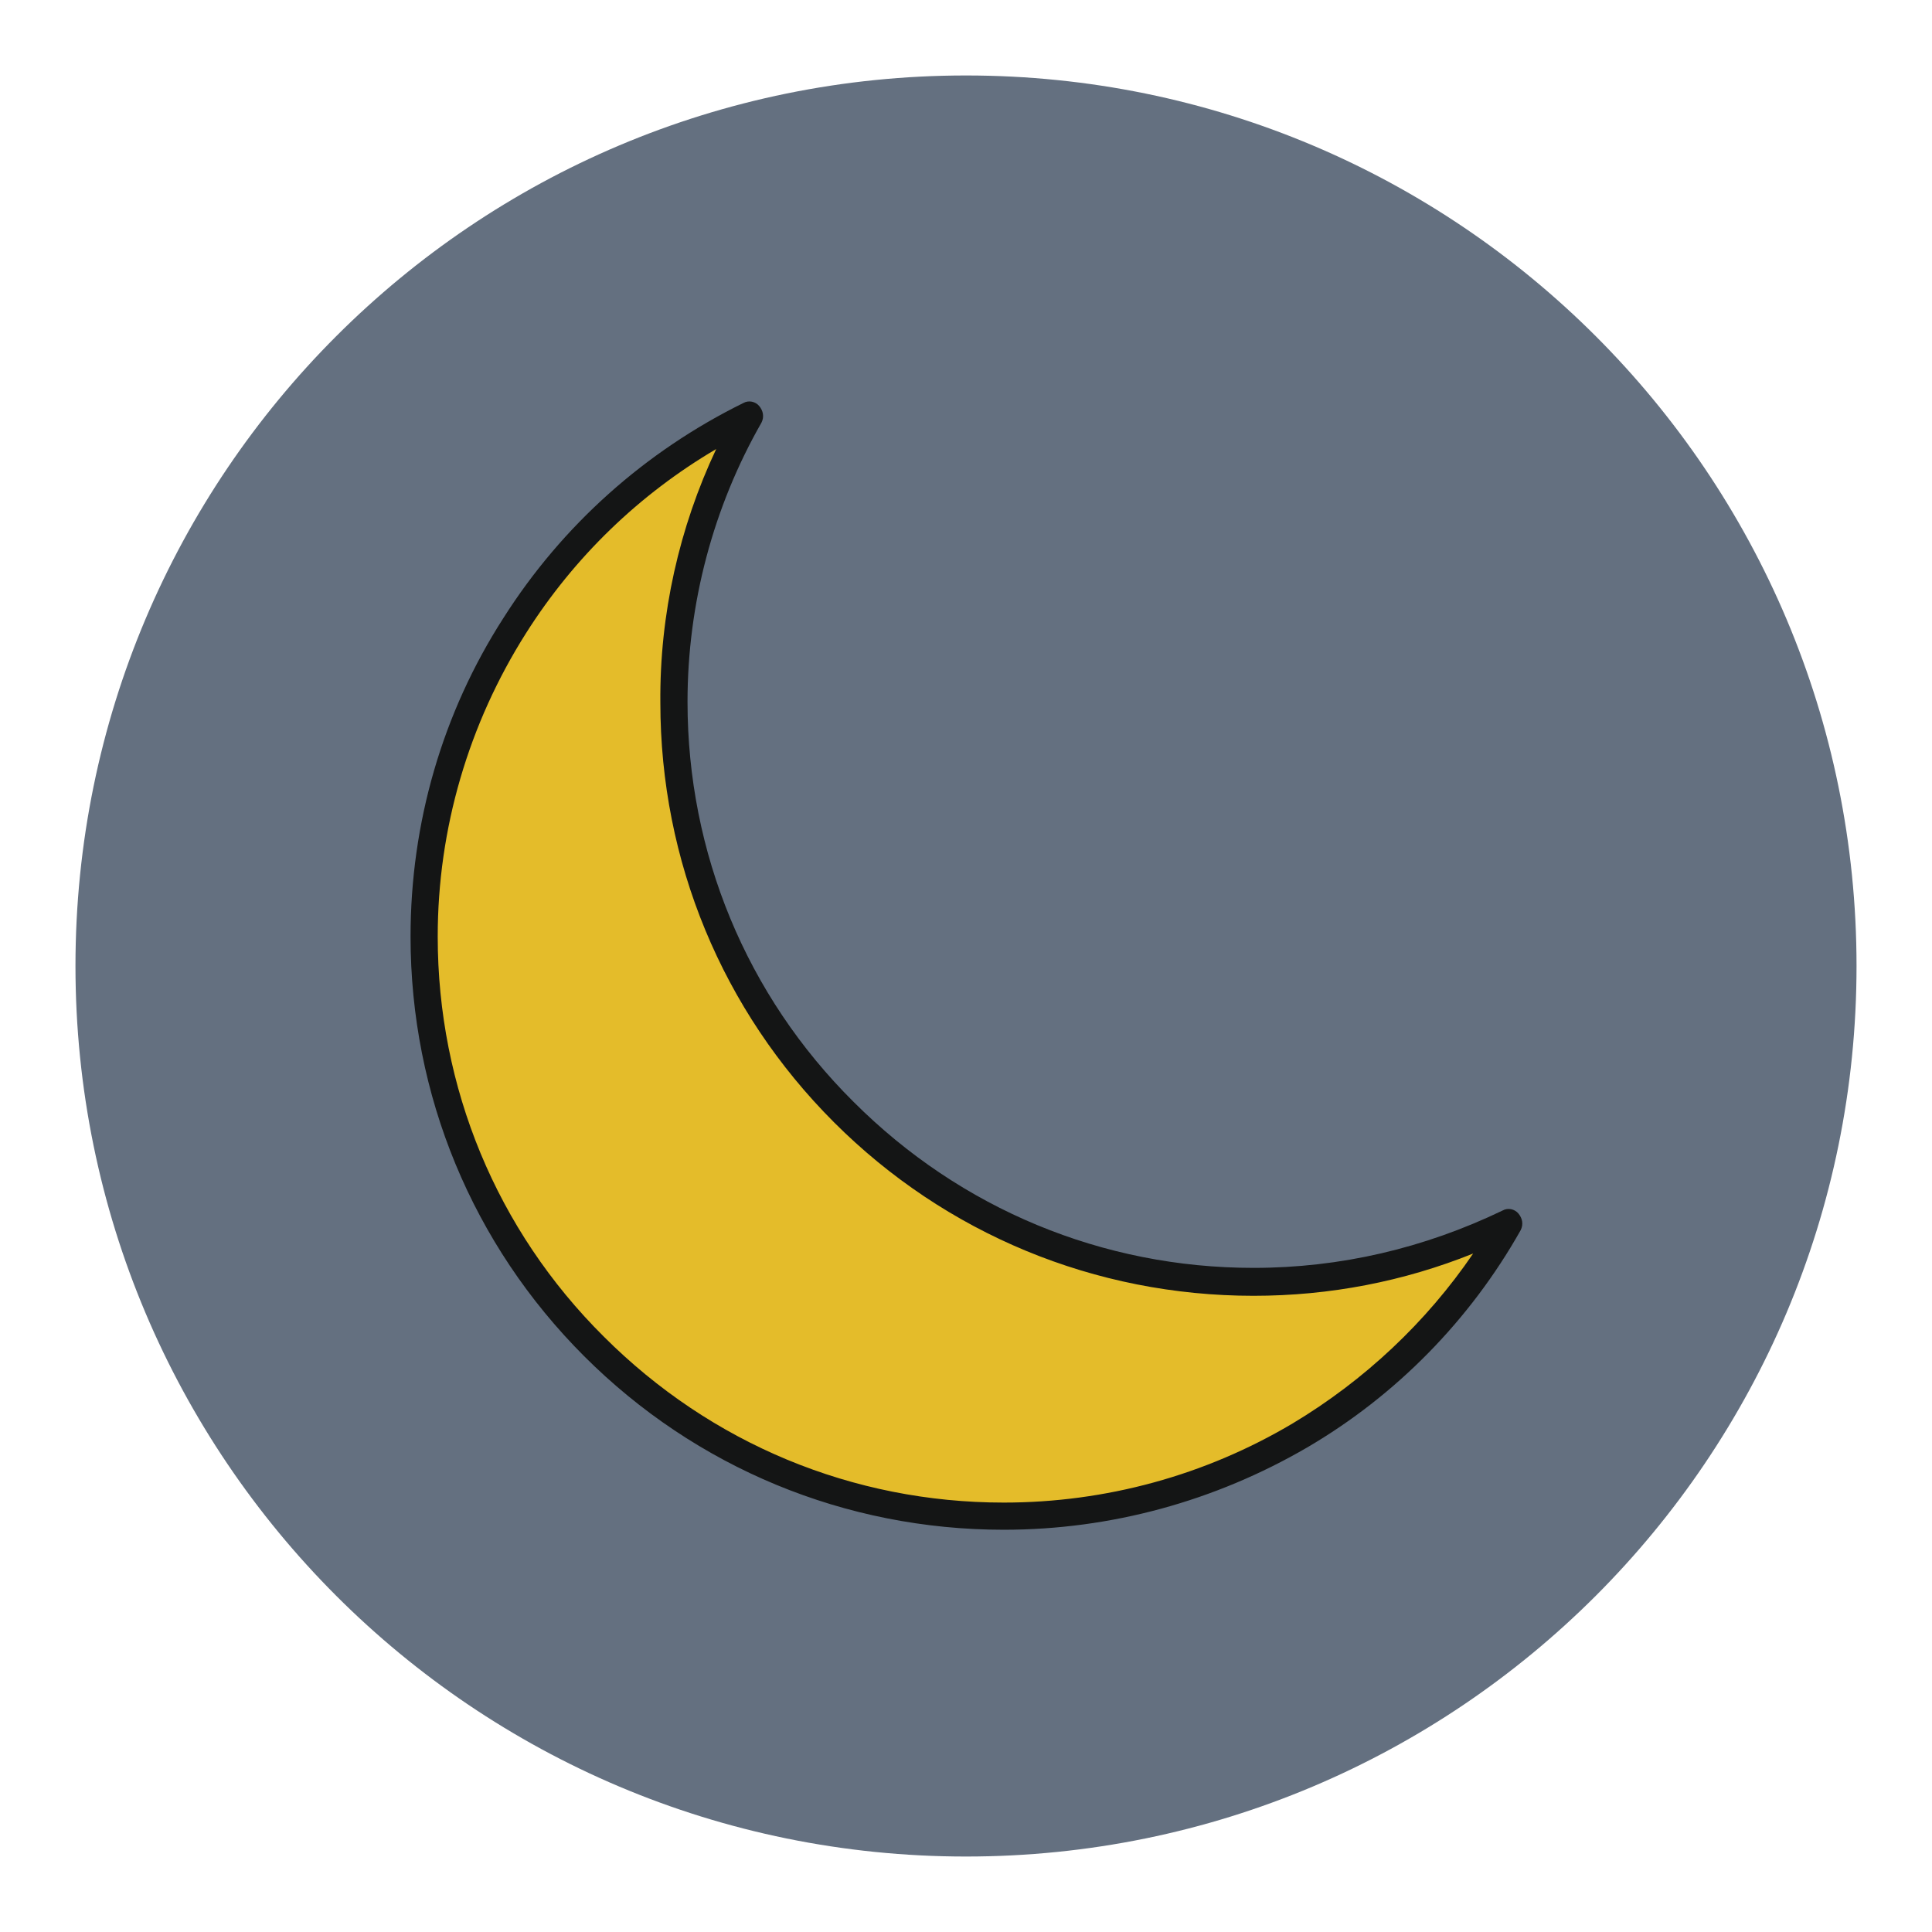
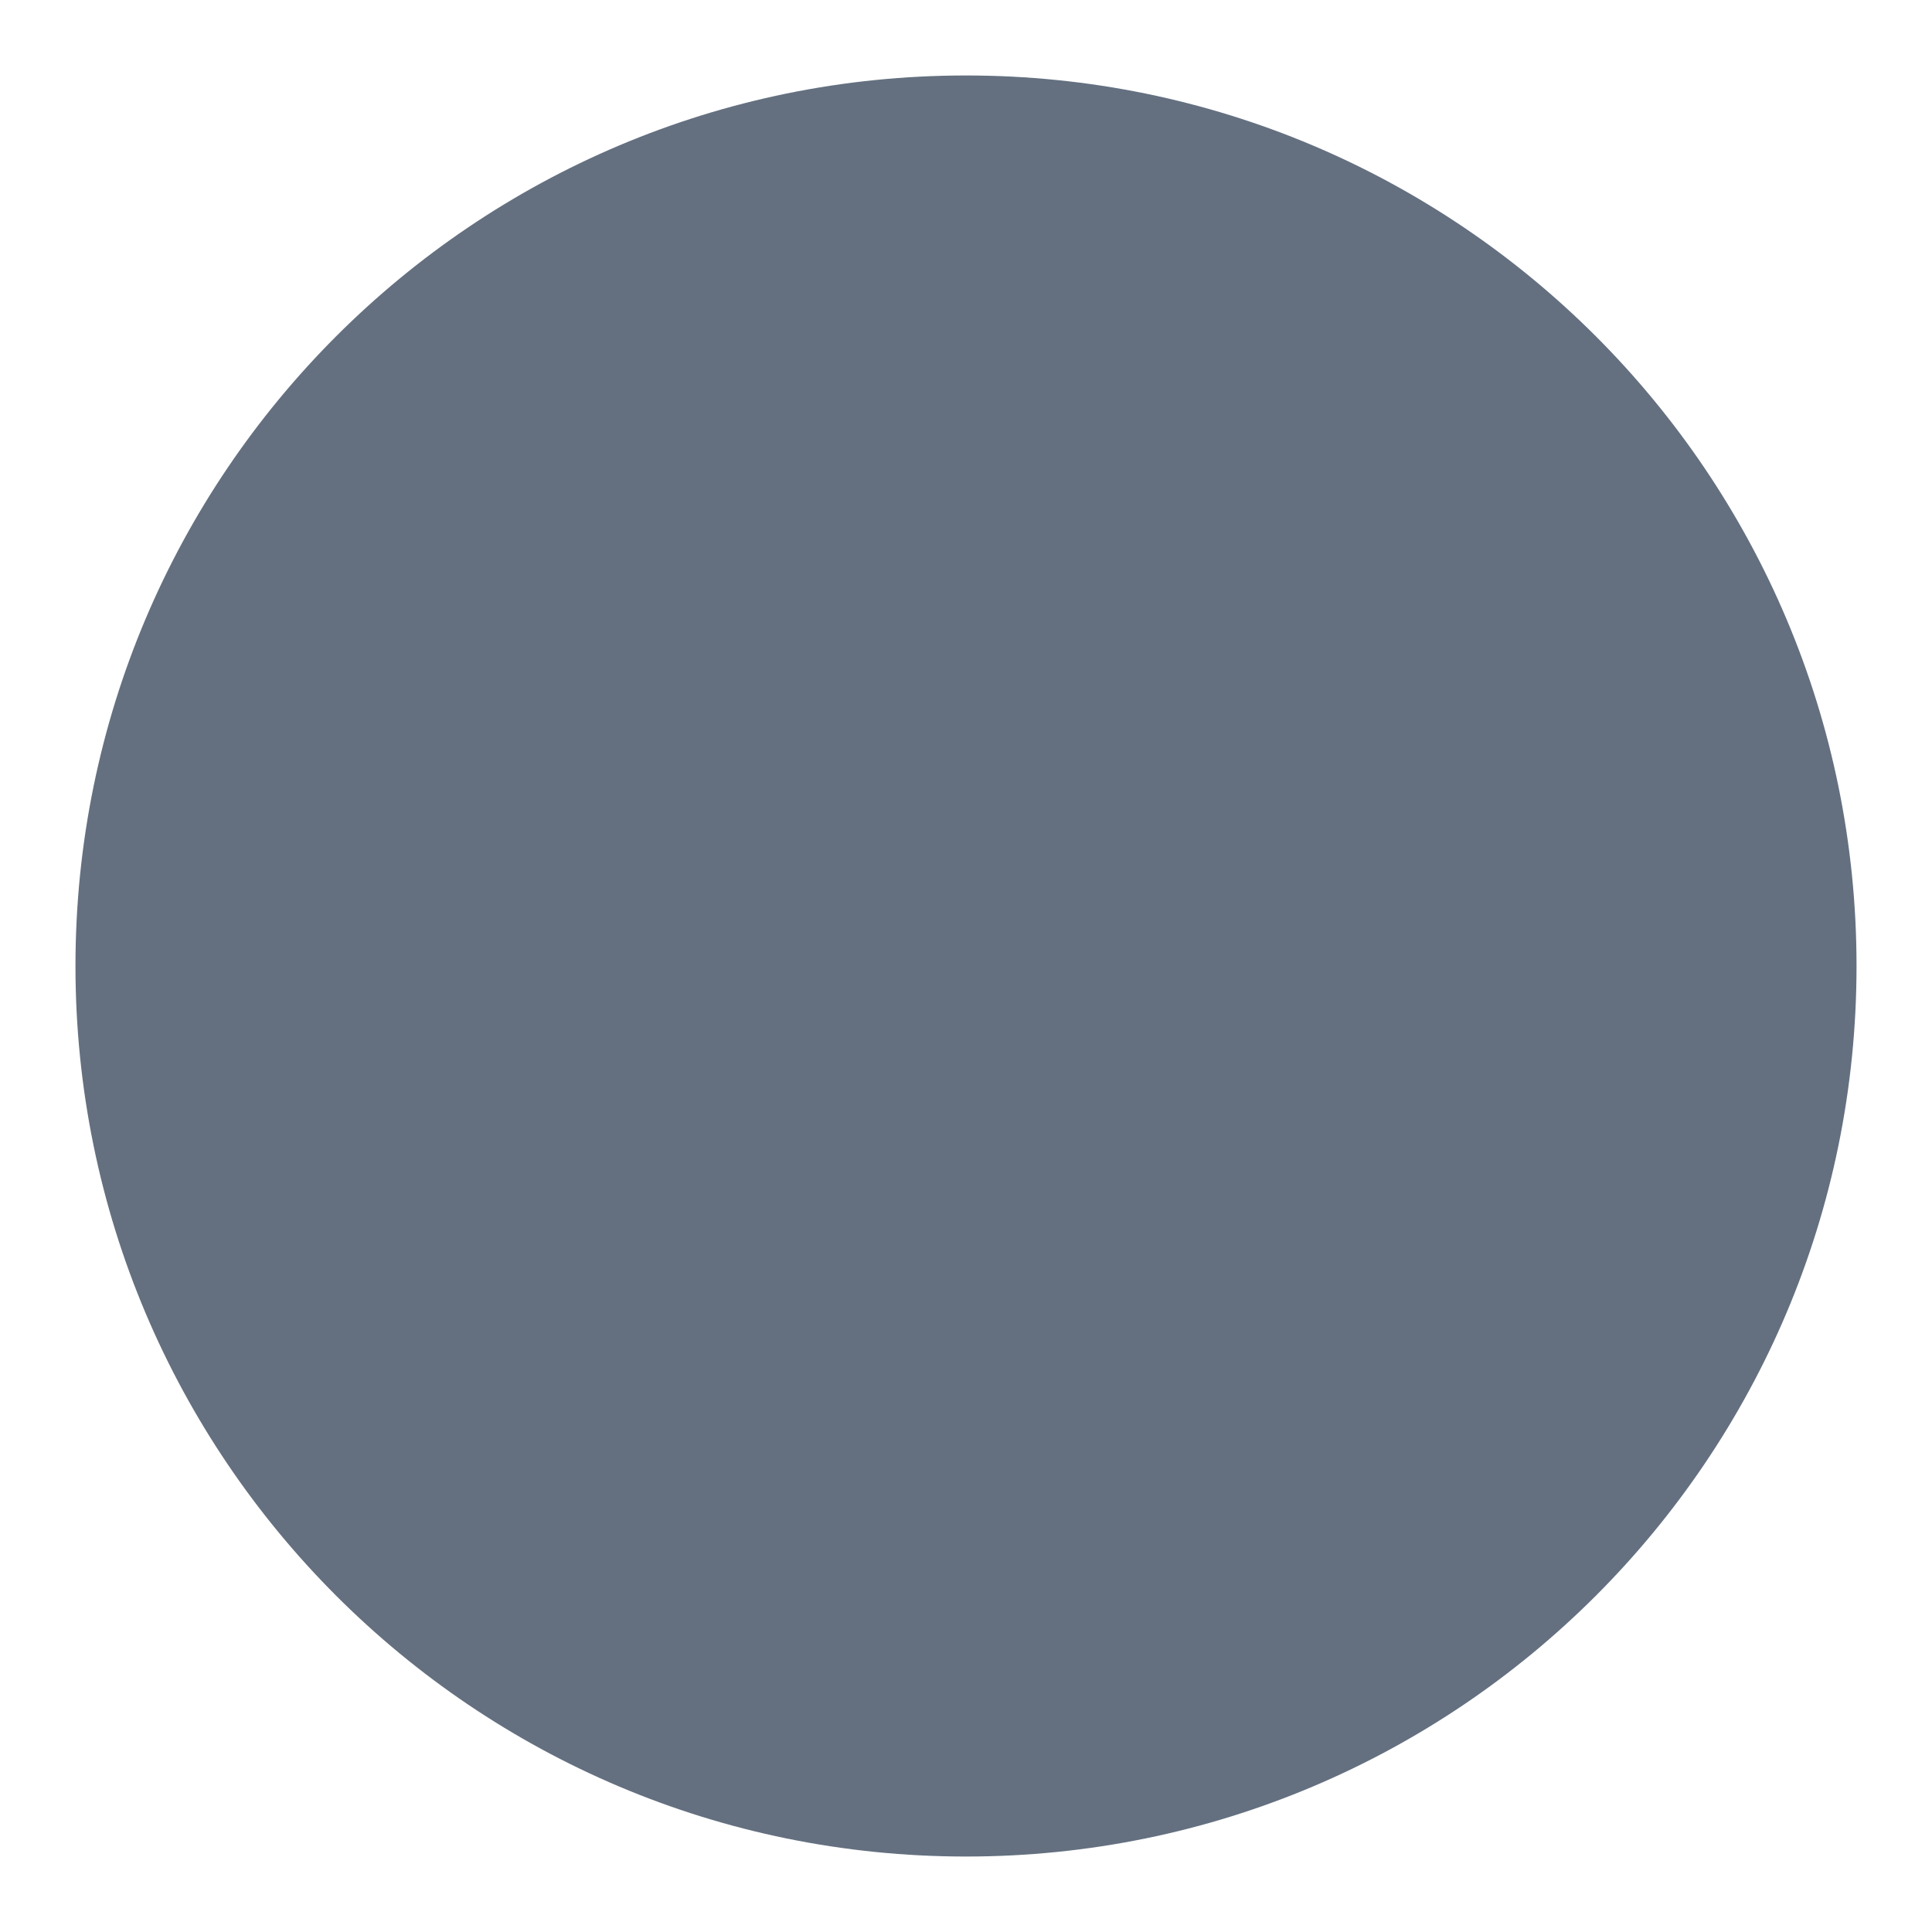
<svg xmlns="http://www.w3.org/2000/svg" version="1.1" x="0px" y="0px" viewBox="0 0 256 256" enable-background="new 0 0 256 256" xml:space="preserve">
  <g>
    <path fill="#647080" d="M10,128c0,65.2,52.8,118,118,118s118-52.8,118-118l0,0c0-65.2-52.8-118-118-118S10,62.8,10,128L10,128z" />
-     <path fill="#e4bc2a" d="M166.1,169.8c-42.4,0-76.8-34.4-76.8-76.8c0-13.8,3.7-26.7,10-37.9c-25.5,12.5-43.1,38.7-43.1,69 c0,42.4,34.4,76.8,76.8,76.8c28.7,0,53.6-15.7,66.8-38.9C189.6,167,178.2,169.8,166.1,169.8L166.1,169.8z" />
-     <path fill="#141515" d="M133,202.7c-21,0-40.8-8.2-55.6-23s-23-34.6-23-55.6c0-15,4.2-29.6,12.3-42.2c7.8-12.3,18.8-22.1,31.8-28.5 c0.7-0.4,1.6-0.2,2.1,0.4c0.5,0.6,0.7,1.4,0.3,2.2c-6.4,11.2-9.8,24-9.8,37c0,20,7.8,38.9,22,53c14.2,14.2,33,22,53,22 c11.5,0,22.6-2.6,33-7.6c0.7-0.4,1.6-0.2,2.1,0.4c0.5,0.6,0.7,1.4,0.3,2.2c-6.7,11.9-16.5,21.9-28.3,28.8 C161,198.9,147.2,202.7,133,202.7L133,202.7z M94.9,59.5c-10.2,6-18.8,14.3-25.2,24.4c-7.6,12-11.7,25.9-11.7,40.2 c0,20,7.8,38.9,22,53c14.2,14.2,33,22,53,22c13.5,0,26.7-3.6,38.3-10.5c9.5-5.7,17.7-13.4,23.9-22.5c-9.2,3.7-19,5.6-29.1,5.6 c-21,0-40.8-8.2-55.6-23c-14.8-14.8-23-34.6-23-55.6C87.4,81.4,90,69.9,94.9,59.5z" />
  </g>
</svg>